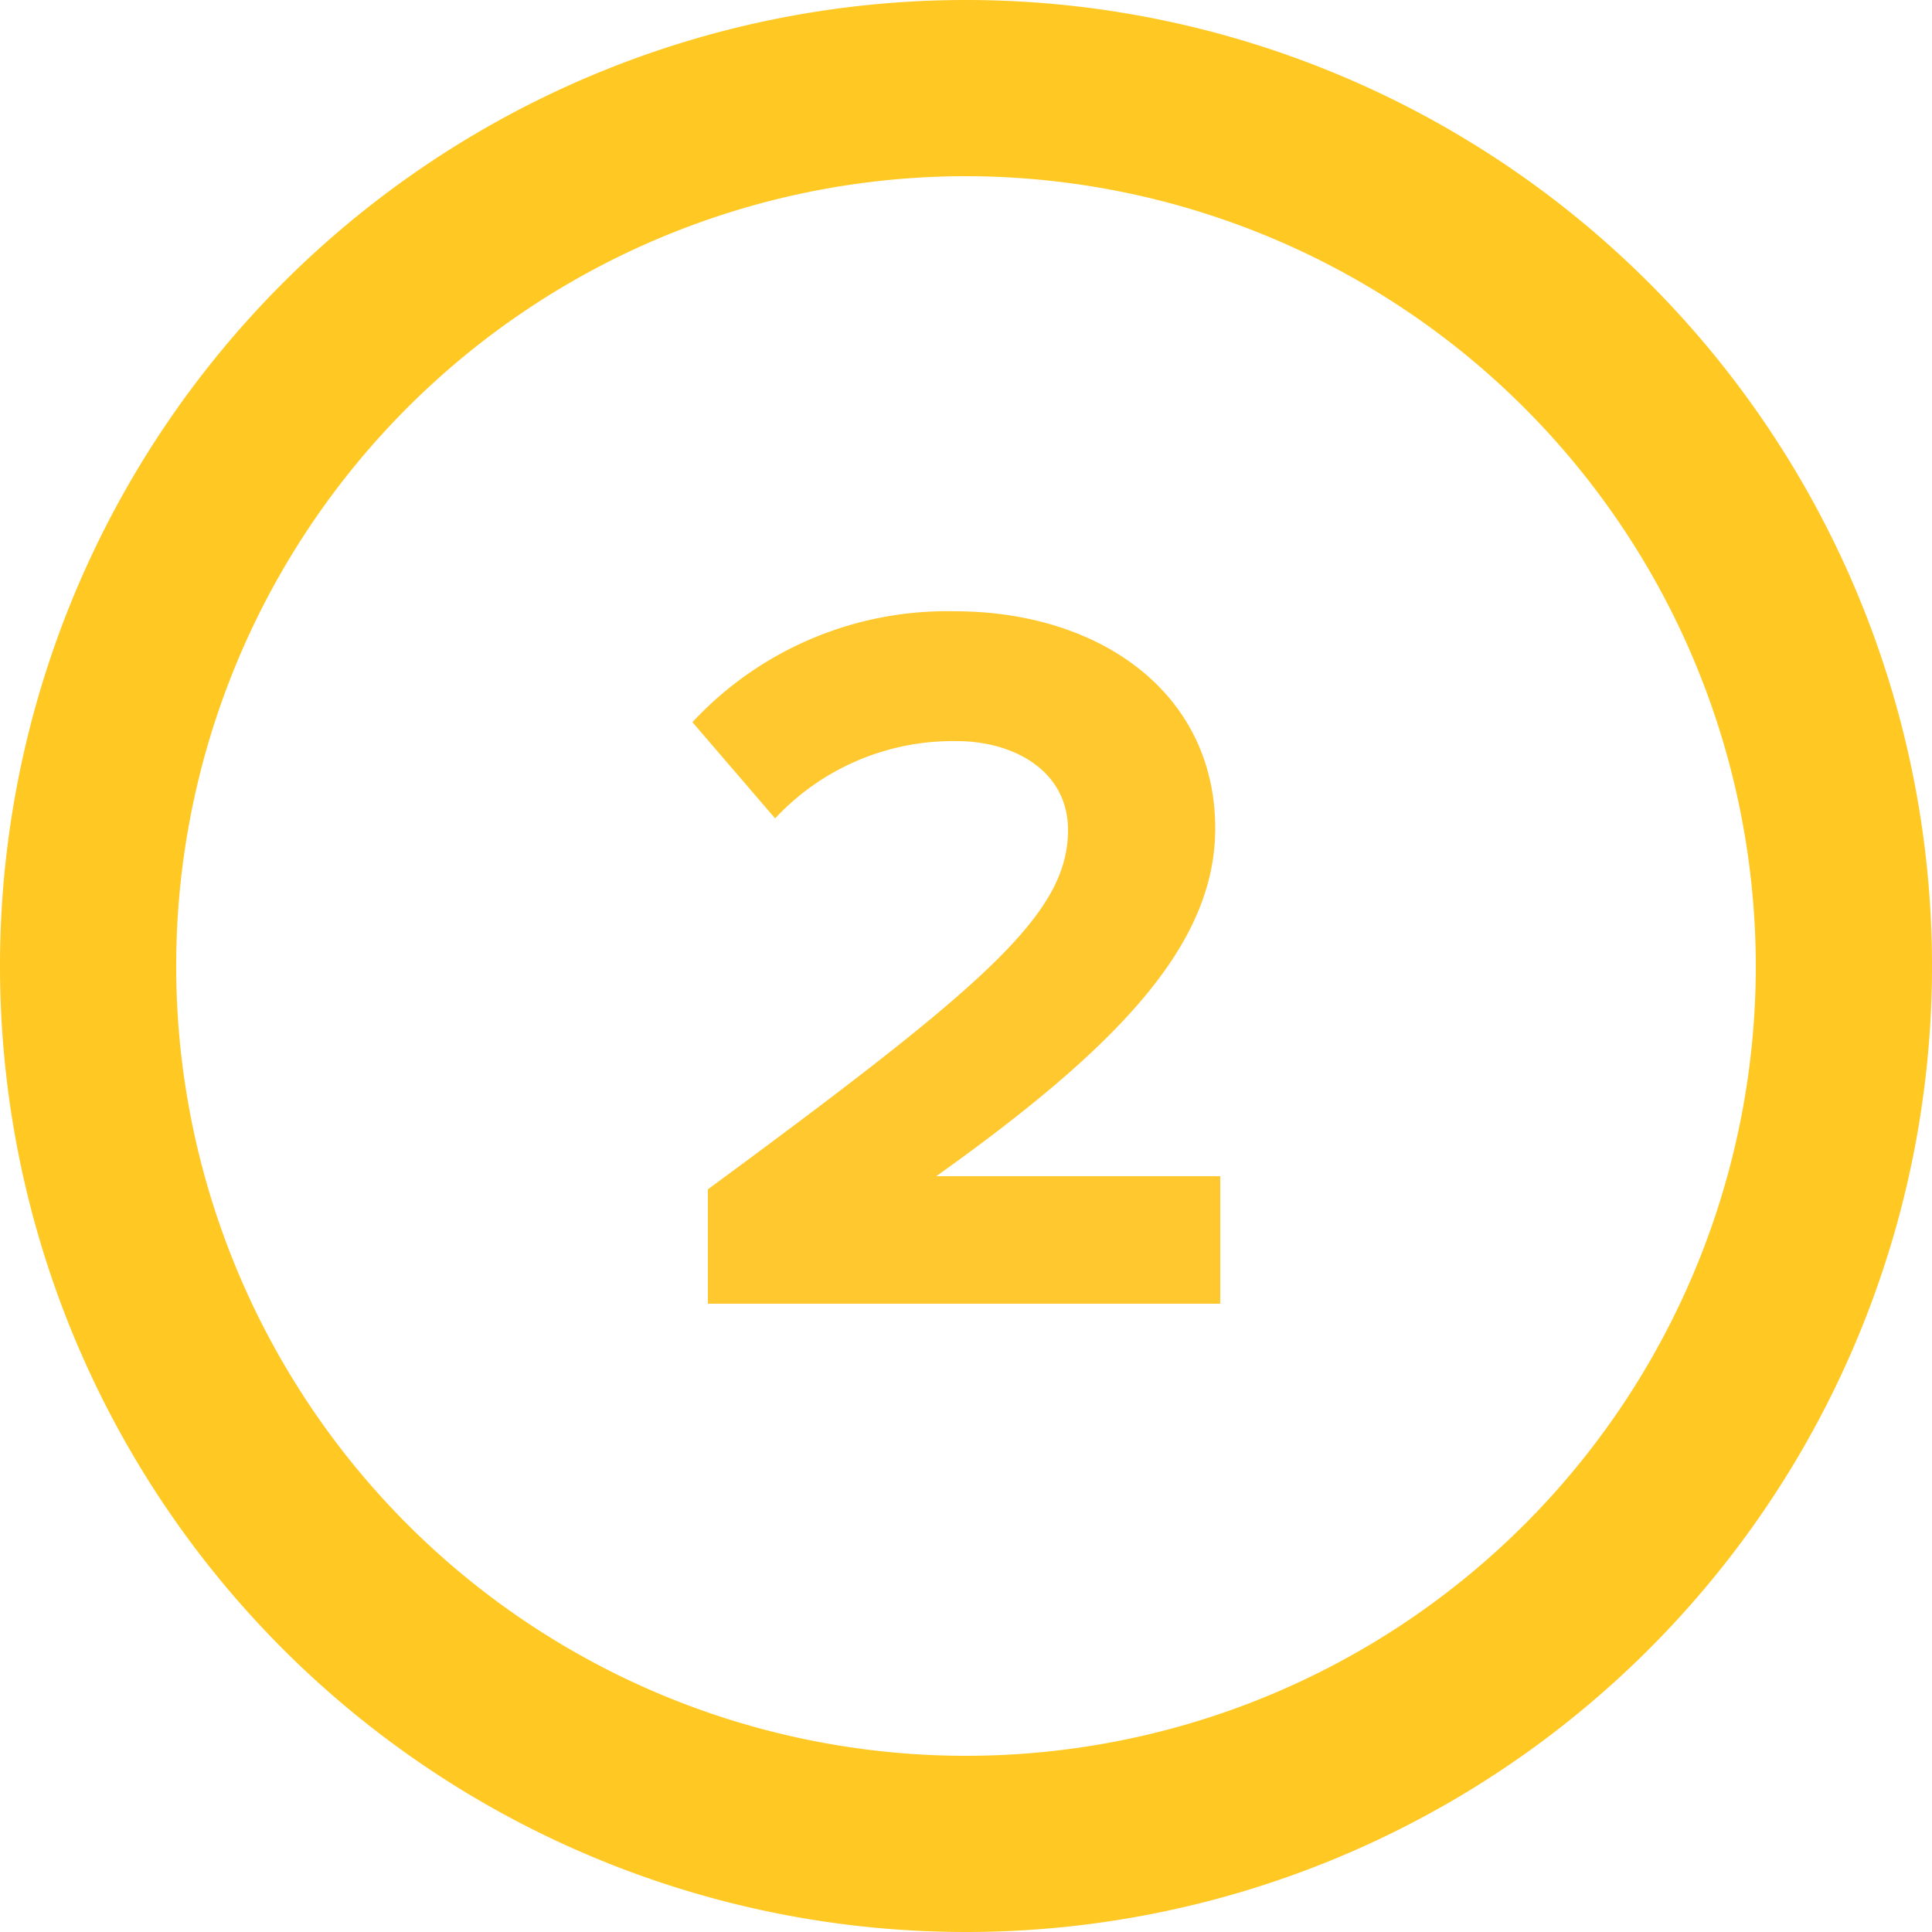
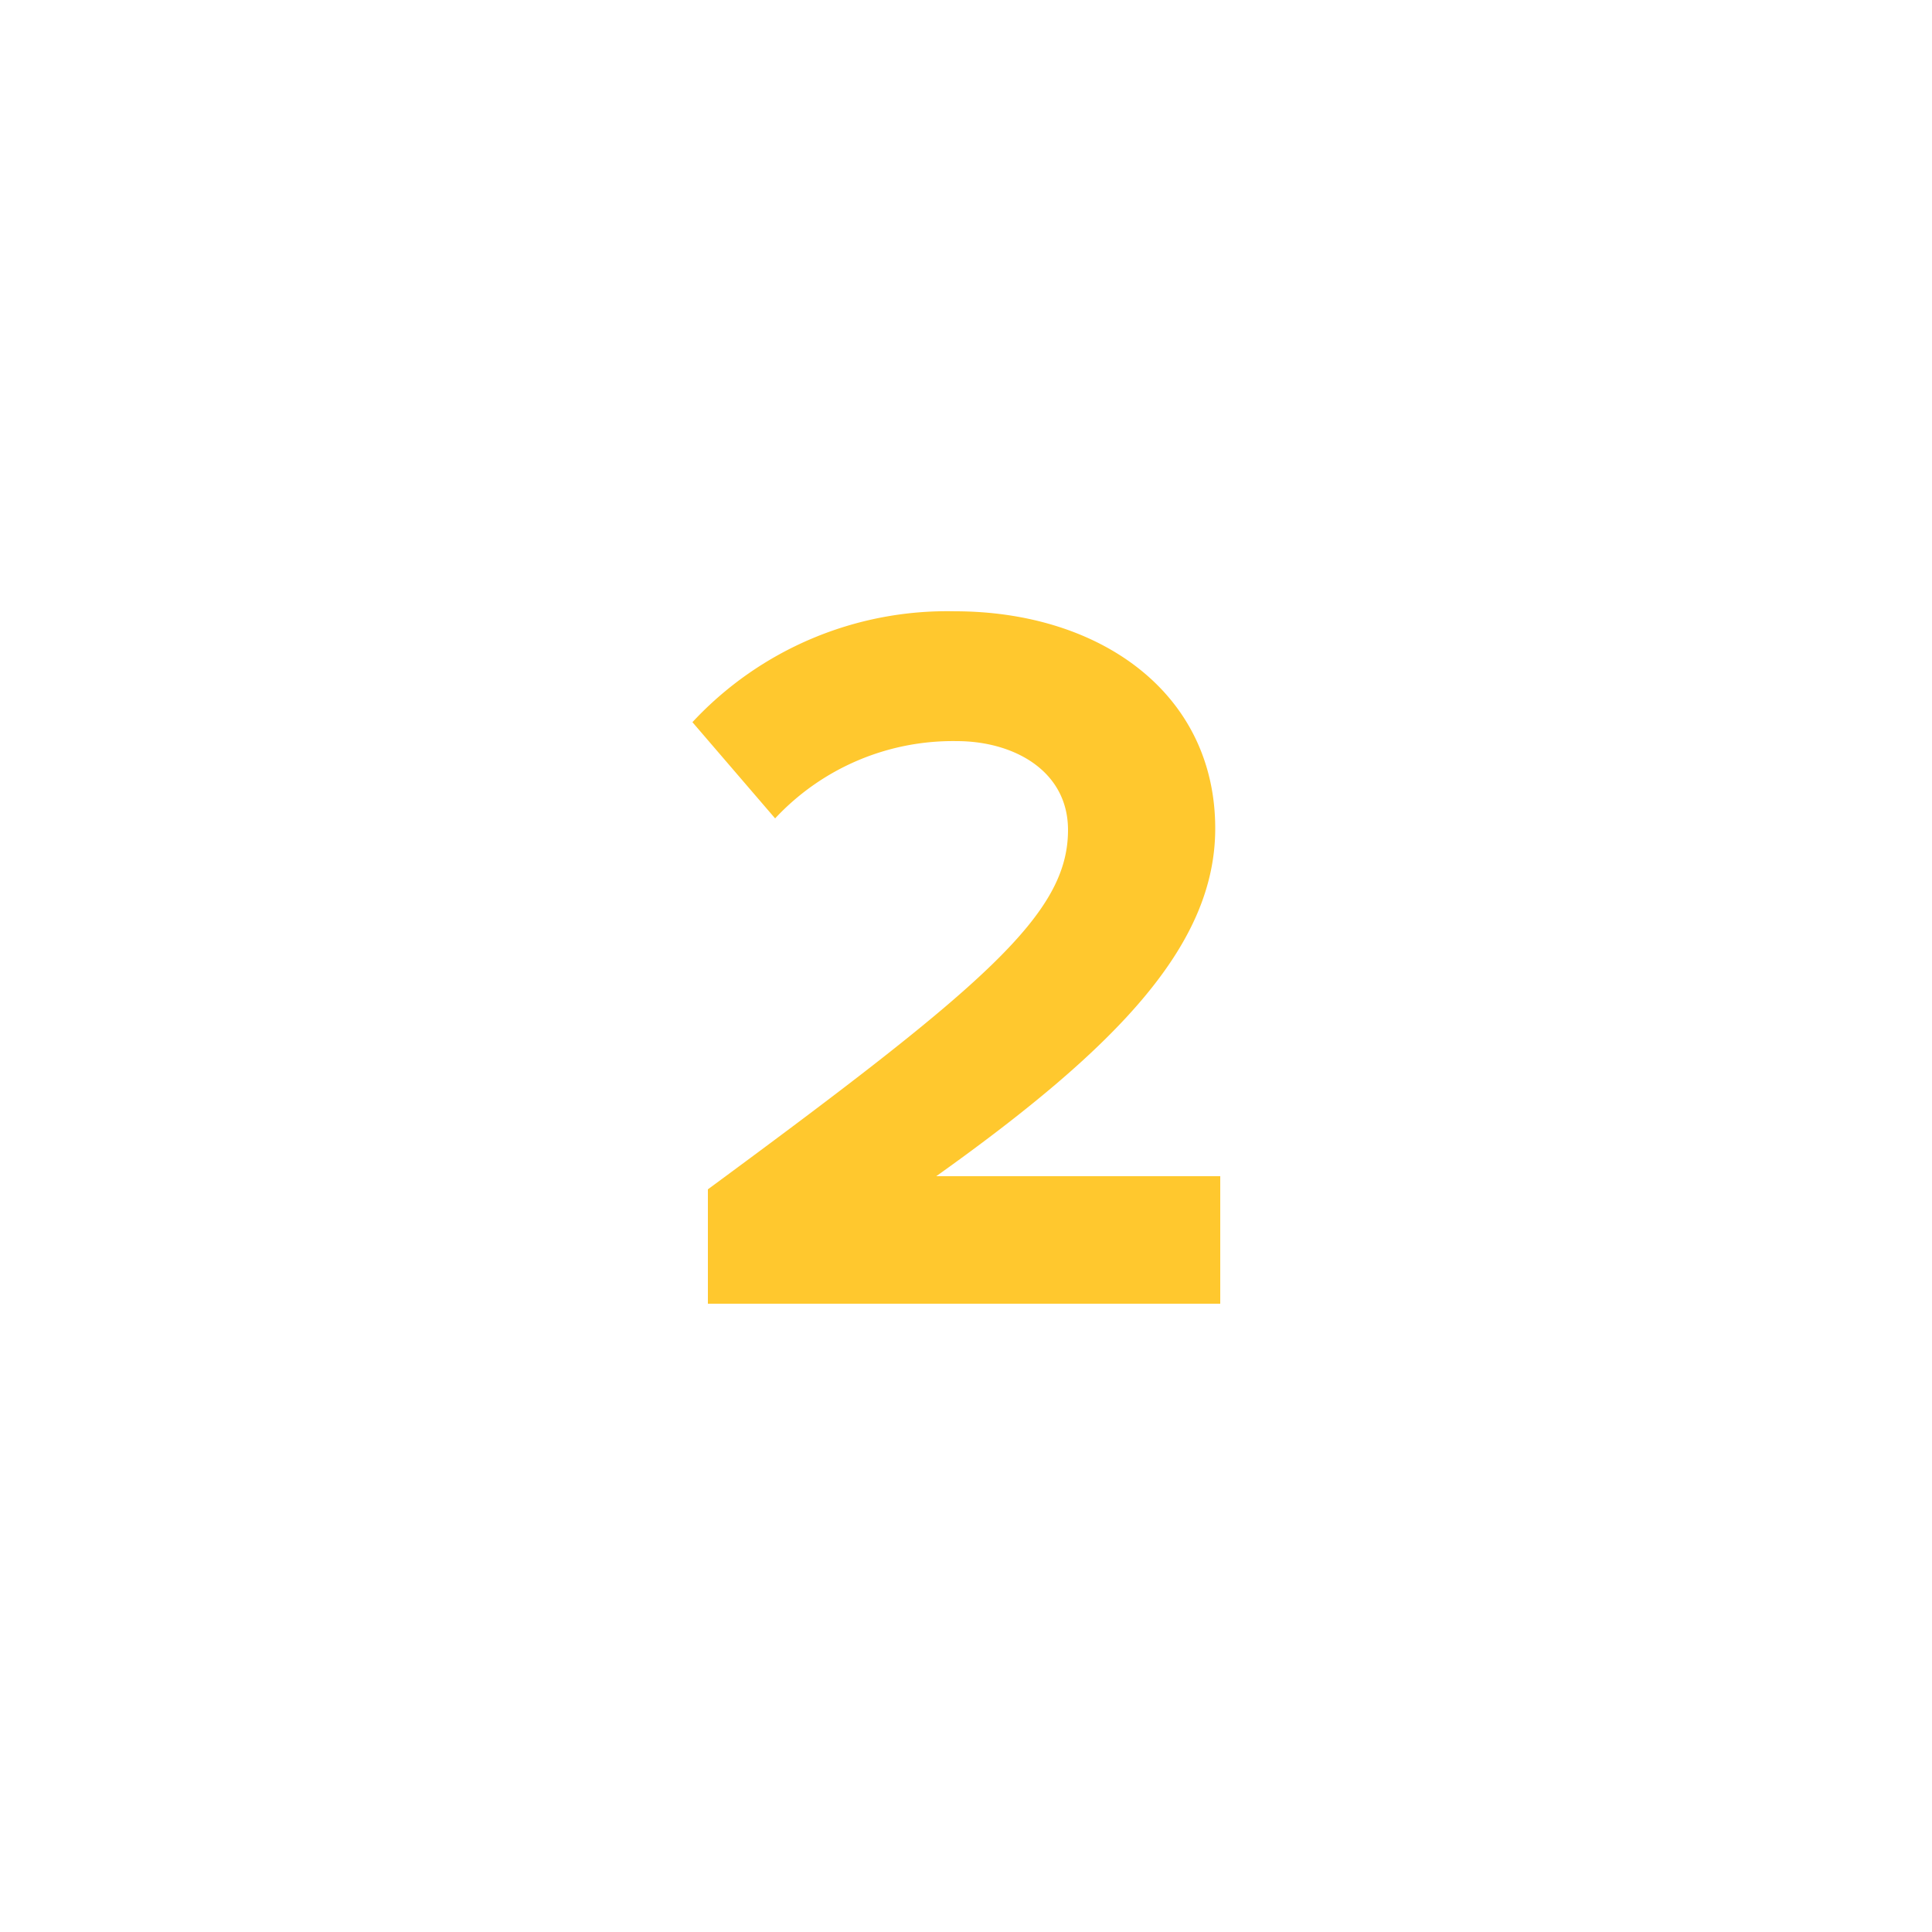
<svg xmlns="http://www.w3.org/2000/svg" id="Section_4" data-name="Section 4" width="50" height="50" viewBox="0 0 50 50">
  <defs>
    <style>.cls-1{fill:#ffc823;}.cls-2{fill:#ffc82e;}</style>
  </defs>
  <title>Icon_2</title>
-   <path class="cls-1" d="M25,50A25,25,0,1,1,50,25,25,25,0,0,1,25,50ZM25,4.56A20.44,20.44,0,1,0,45.44,25,20.46,20.46,0,0,0,25,4.56Z" />
  <path class="cls-2" d="M18.32,30.78c7.21-5.31,9.32-7.13,9.32-9.3,0-1.53-1.4-2.3-2.88-2.3a6.29,6.29,0,0,0-4.7,2l-2.14-2.49a9,9,0,0,1,6.79-2.87c3.75,0,6.74,2.11,6.74,5.62,0,3-2.49,5.63-7.22,9h7.35v3.3H18.32Z" />
</svg>